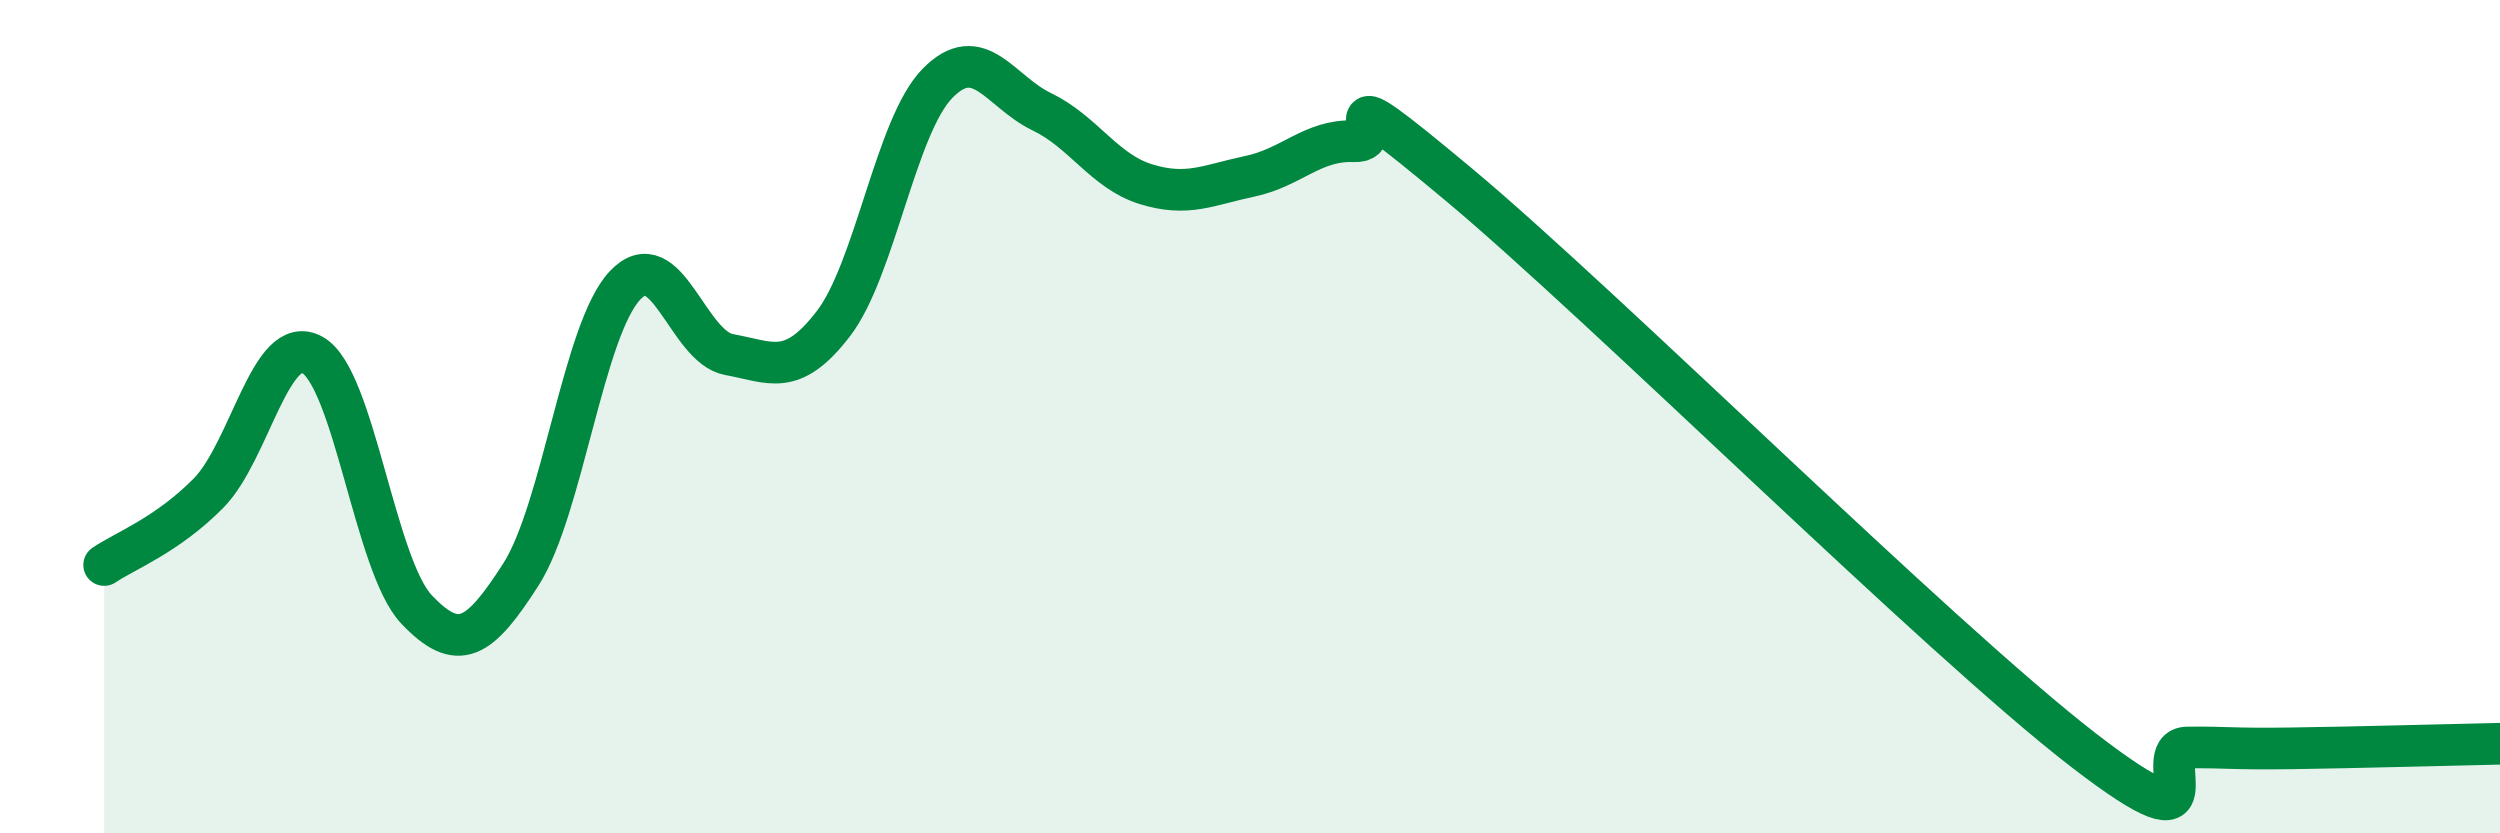
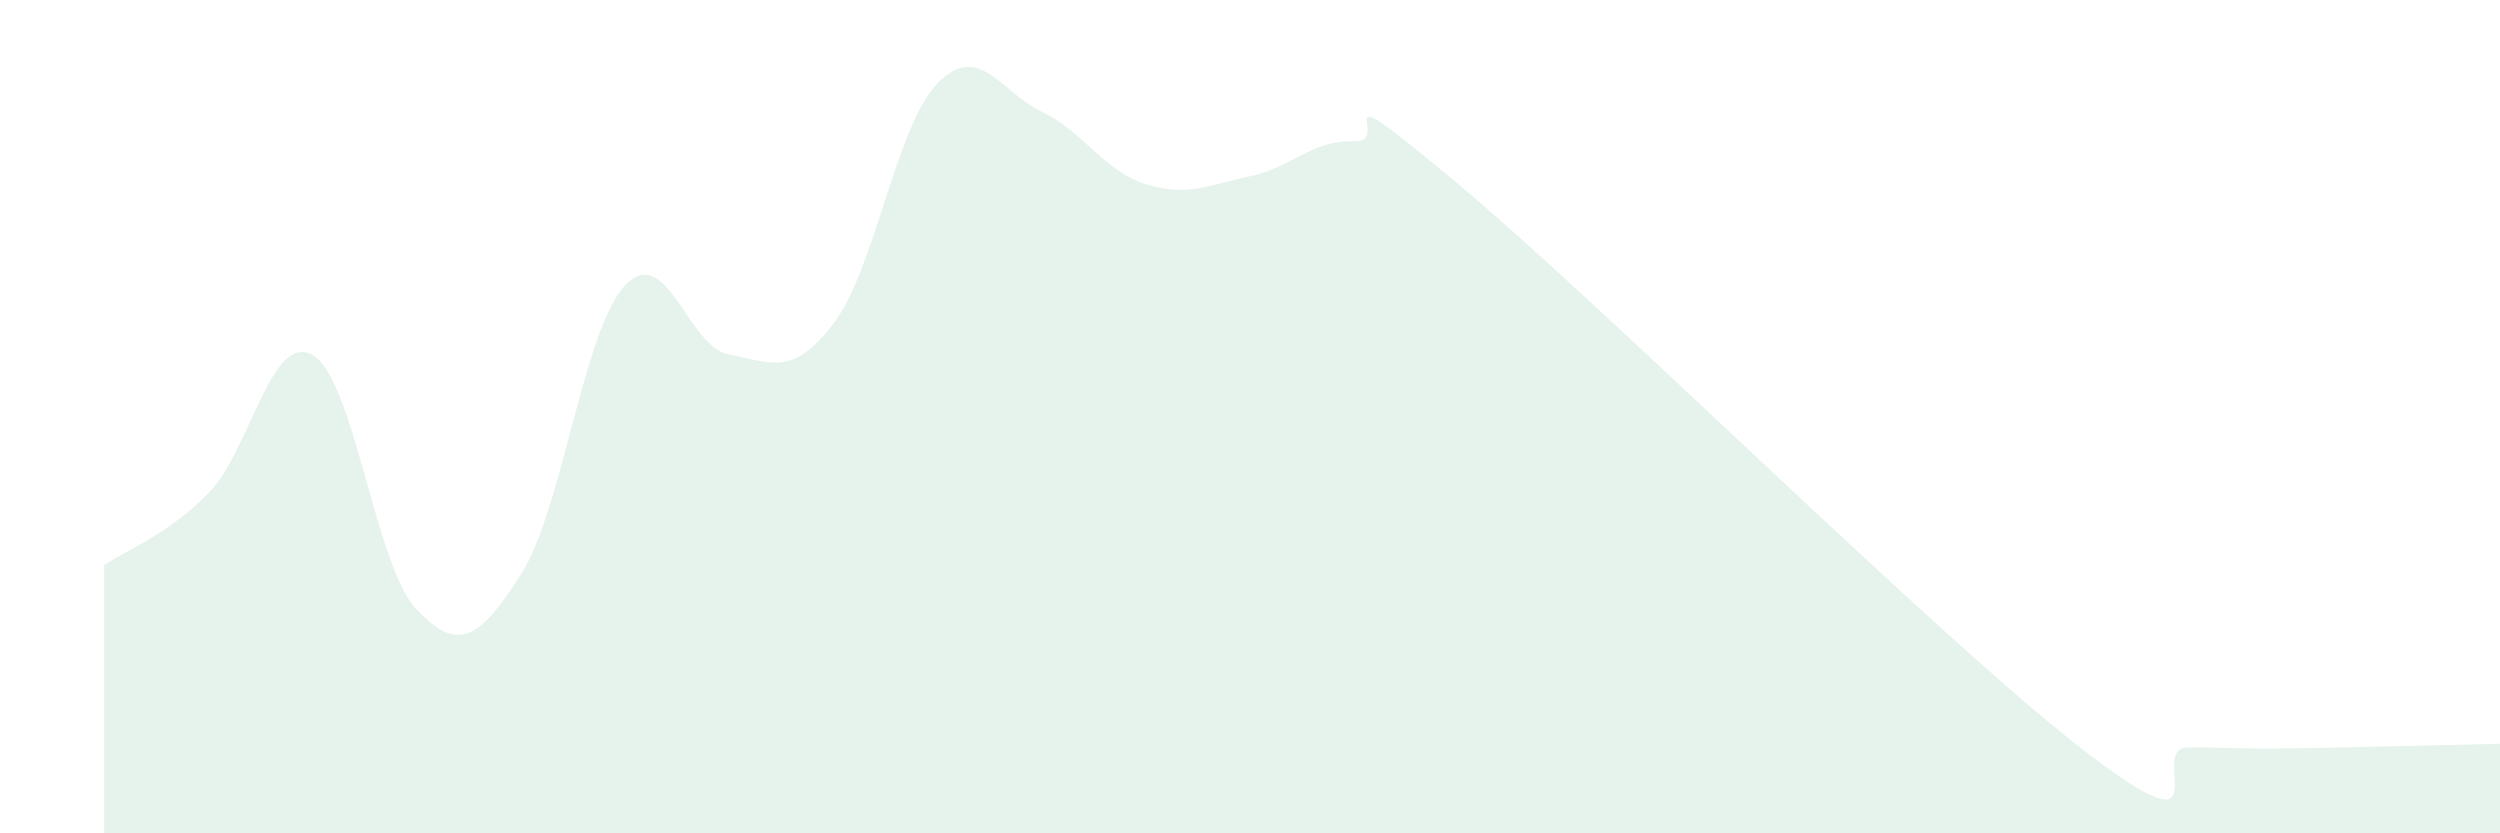
<svg xmlns="http://www.w3.org/2000/svg" width="60" height="20" viewBox="0 0 60 20">
  <path d="M 2.5,13.56 C 3,13.22 4,12.85 5,11.84 C 6,10.83 6.5,7.96 7.5,8.52 C 8.5,9.08 9,13.58 10,14.63 C 11,15.68 11.5,15.35 12.5,13.79 C 13.5,12.23 14,7.91 15,6.85 C 16,5.79 16.5,8.33 17.5,8.51 C 18.5,8.69 19,9.07 20,7.77 C 21,6.47 21.5,3.02 22.5,2 C 23.5,0.98 24,2.2 25,2.68 C 26,3.16 26.5,4.11 27.5,4.42 C 28.5,4.73 29,4.44 30,4.23 C 31,4.02 31.5,3.35 32.5,3.39 C 33.5,3.43 31.5,1.5 35,4.42 C 38.5,7.34 46.5,15.3 50,18 C 53.5,20.7 51.5,17.95 52.5,17.94 C 53.5,17.93 53.5,17.98 55,17.96 C 56.5,17.94 59,17.87 60,17.85L60 20L2.5 20Z" fill="#008740" opacity="0.1" stroke-linecap="round" stroke-linejoin="round" />
-   <path d="M 2.5,13.56 C 3,13.22 4,12.85 5,11.84 C 6,10.83 6.5,7.96 7.5,8.52 C 8.5,9.08 9,13.58 10,14.63 C 11,15.68 11.5,15.35 12.5,13.79 C 13.5,12.23 14,7.91 15,6.85 C 16,5.79 16.5,8.33 17.5,8.51 C 18.5,8.69 19,9.07 20,7.77 C 21,6.47 21.5,3.02 22.5,2 C 23.5,0.98 24,2.2 25,2.68 C 26,3.16 26.5,4.11 27.5,4.42 C 28.5,4.73 29,4.44 30,4.23 C 31,4.02 31.5,3.35 32.5,3.39 C 33.5,3.43 31.5,1.5 35,4.42 C 38.5,7.34 46.5,15.3 50,18 C 53.5,20.7 51.5,17.95 52.5,17.94 C 53.5,17.93 53.5,17.98 55,17.96 C 56.5,17.94 59,17.87 60,17.85" stroke="#008740" stroke-width="1" fill="none" stroke-linecap="round" stroke-linejoin="round" />
</svg>